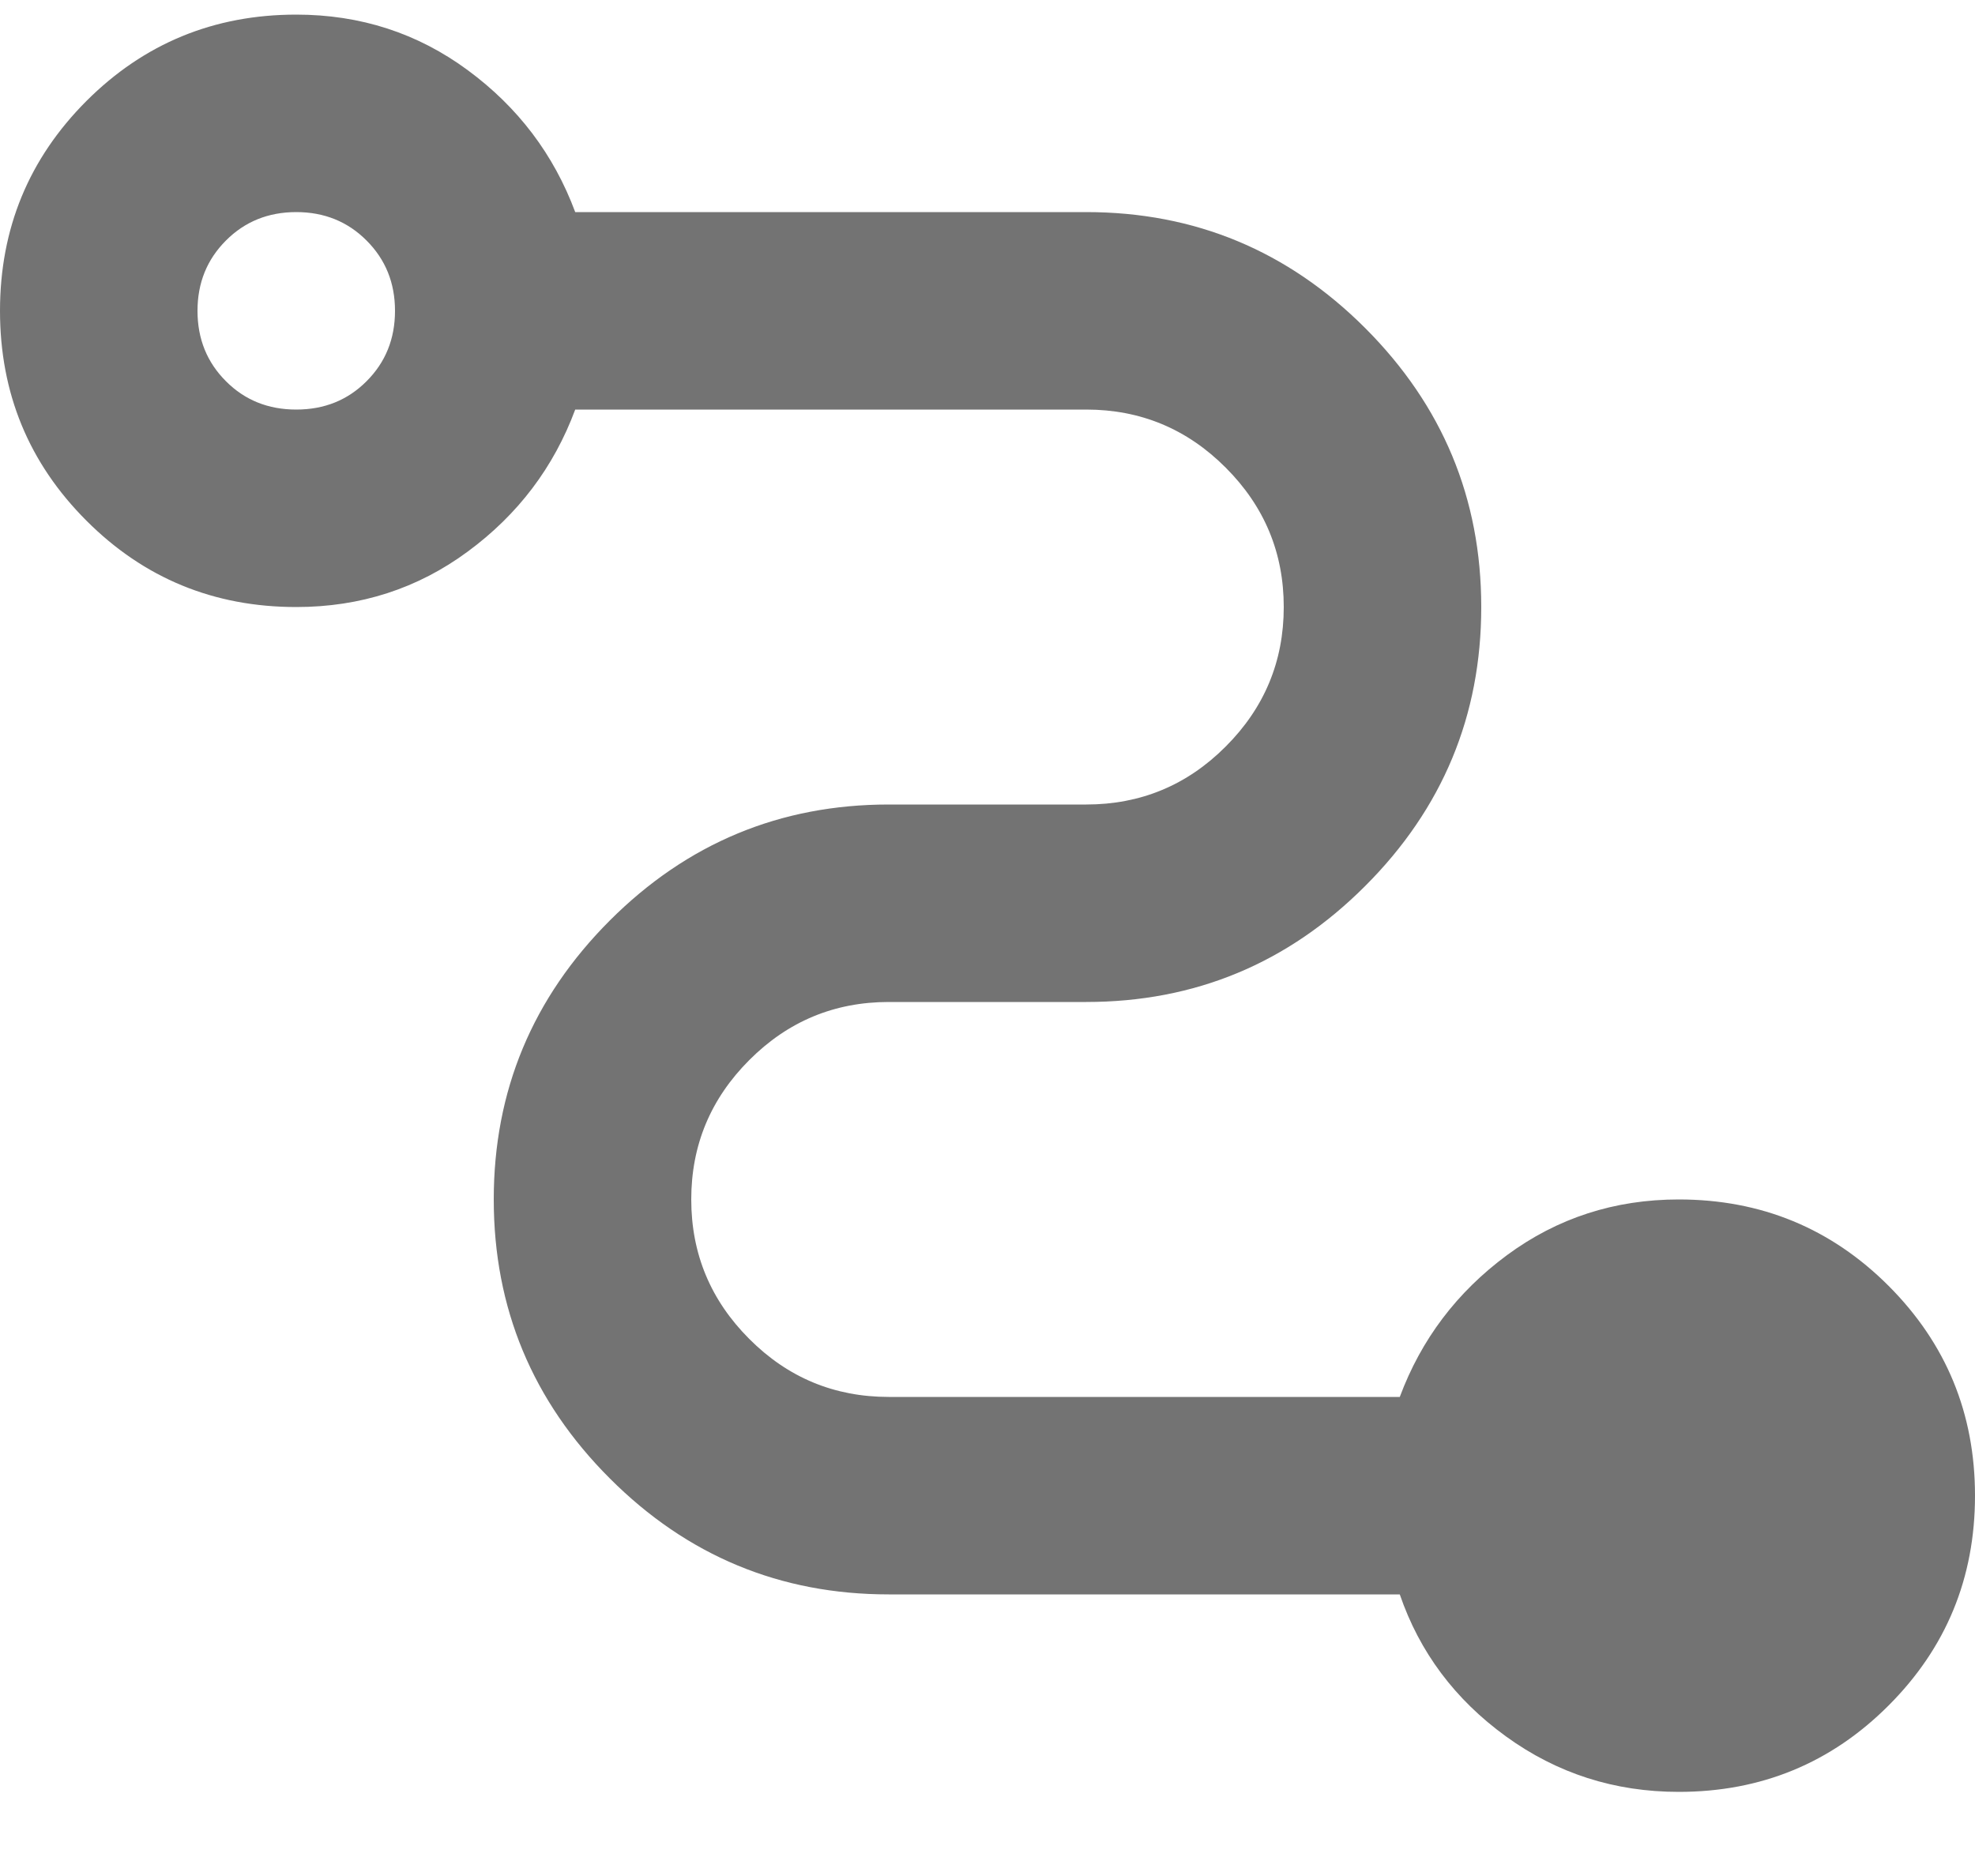
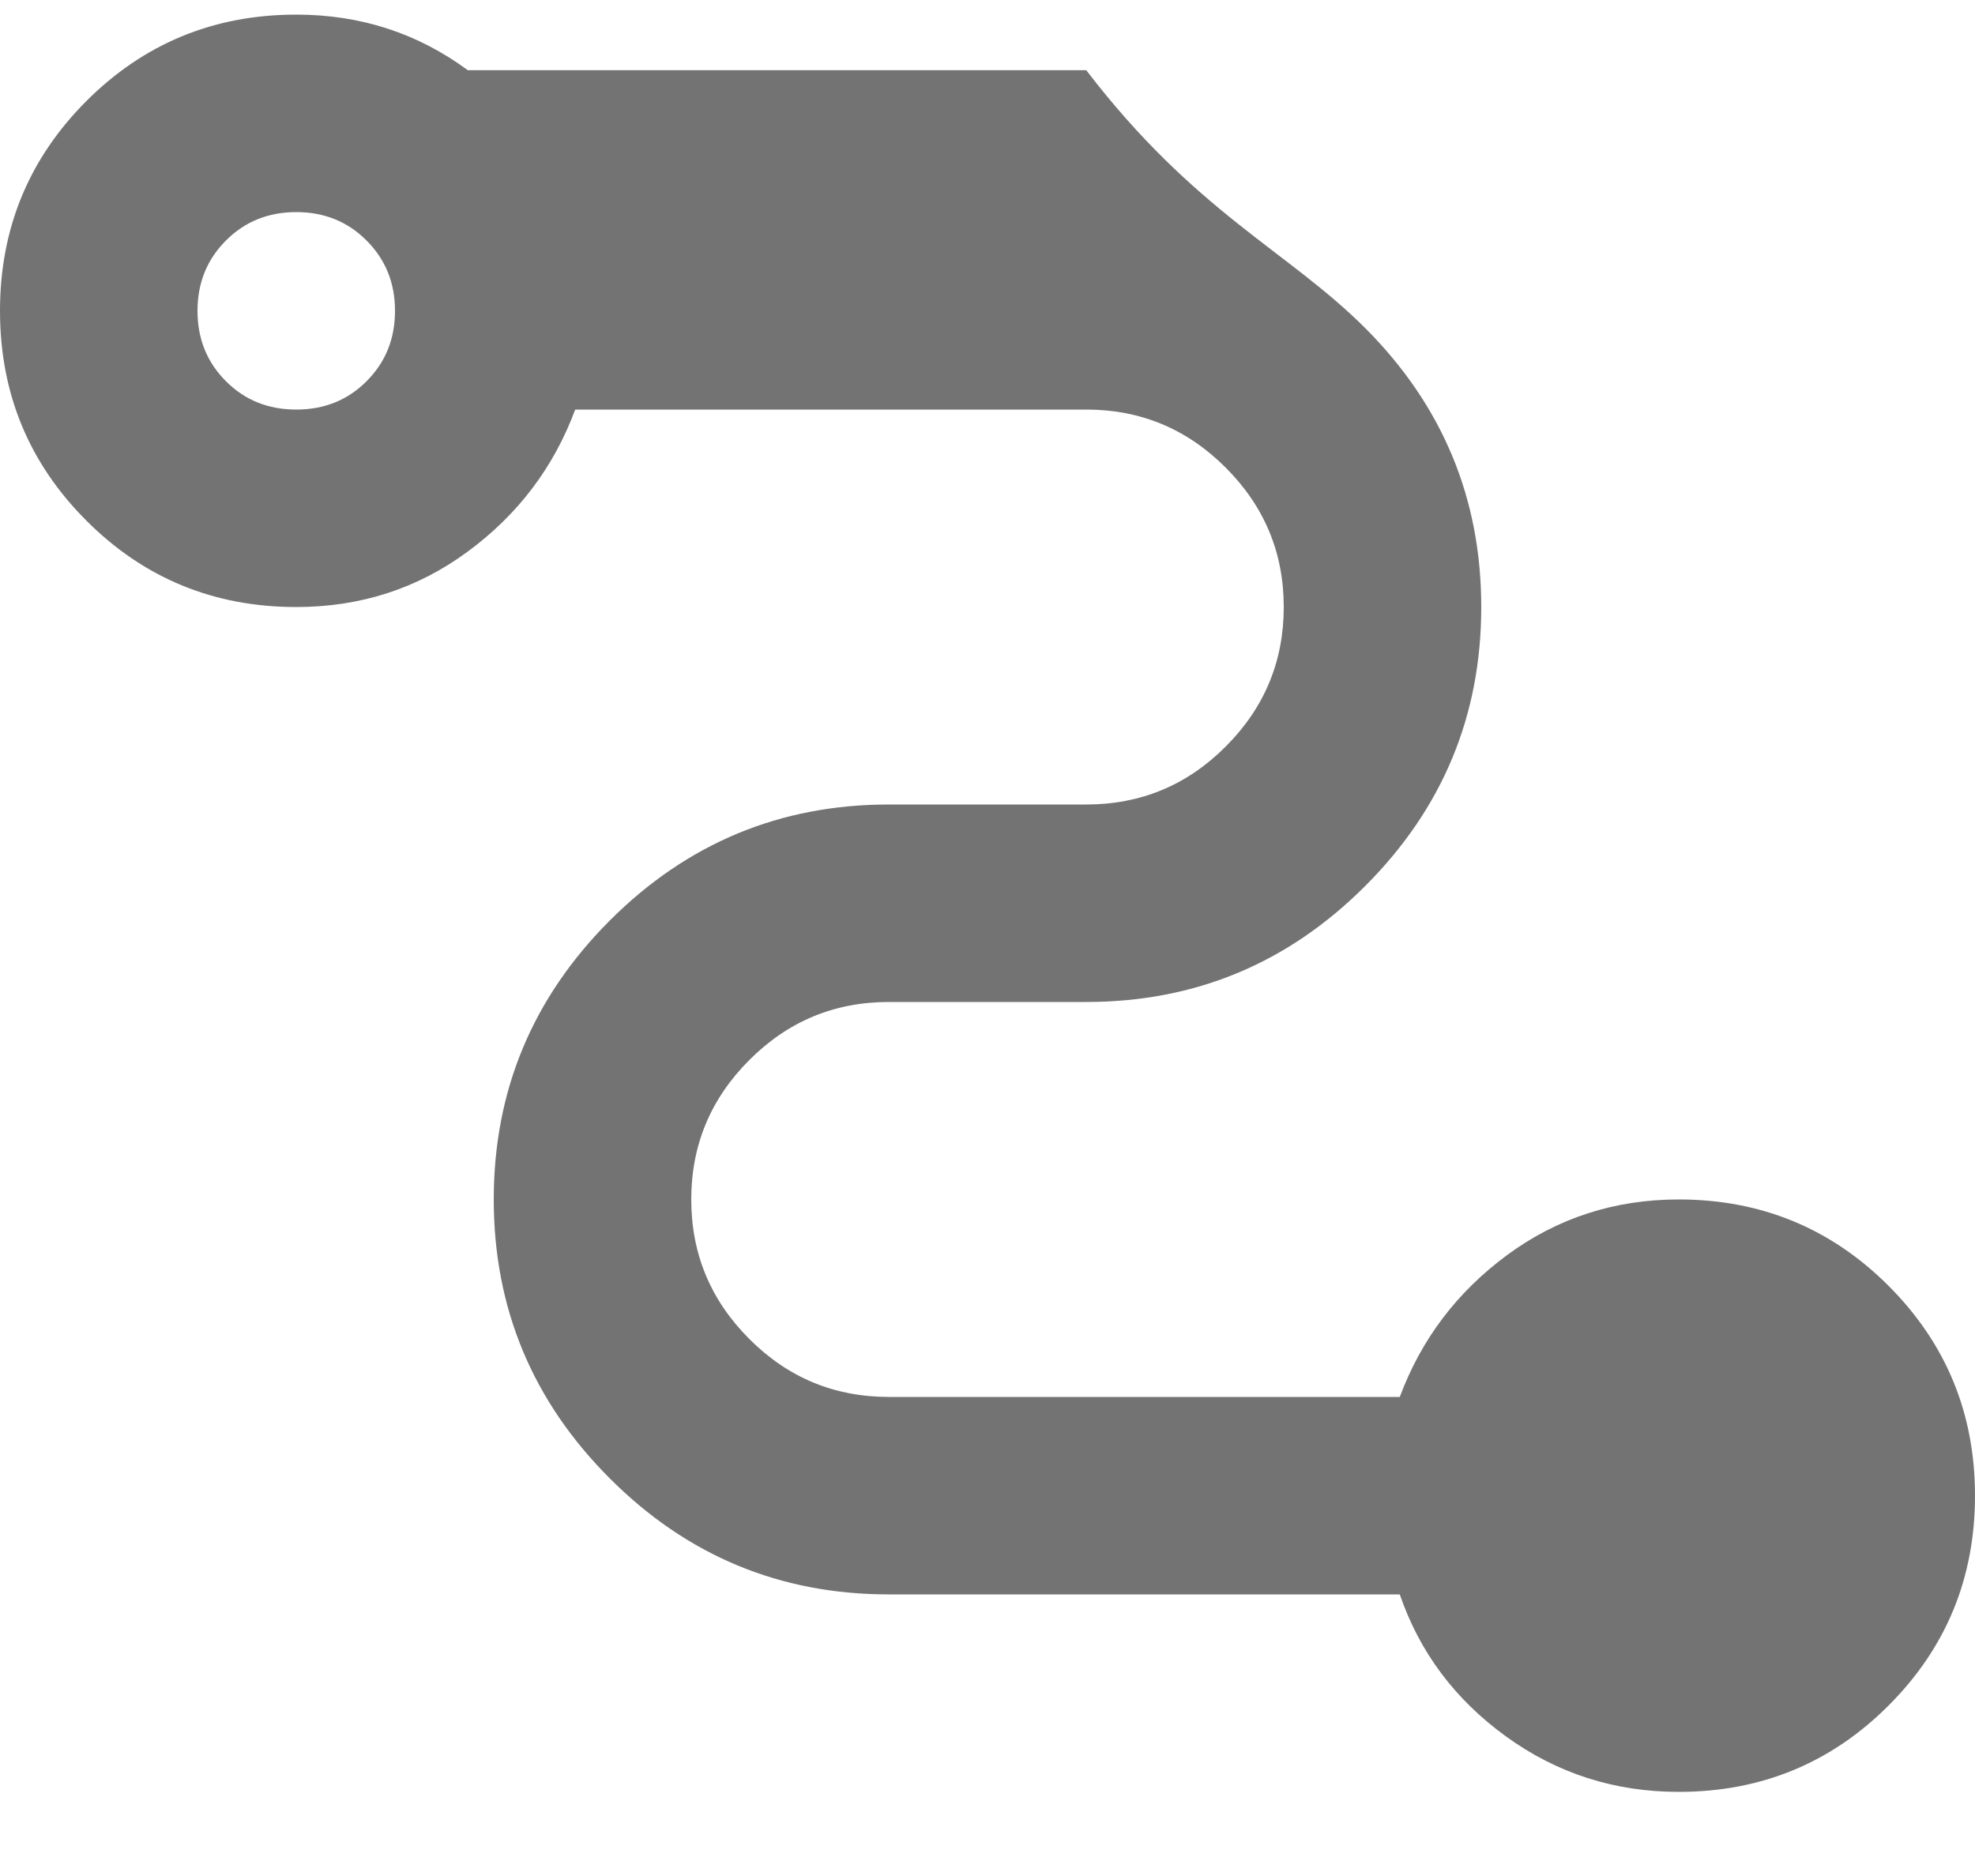
<svg xmlns="http://www.w3.org/2000/svg" width="20" height="19" viewBox="0 0 20 19" fill="none">
  <g id="Vector">
-     <path id="Vector_2" d="M17 18.148C16.35 18.148 15.767 17.961 15.25 17.586C14.733 17.211 14.375 16.732 14.175 16.148H9C7.9 16.148 6.958 15.757 6.175 14.973C5.392 14.19 5 13.248 5 12.148C5 11.048 5.392 10.107 6.175 9.323C6.958 8.54 7.9 8.148 9 8.148H11C11.55 8.148 12.021 7.953 12.412 7.561C12.804 7.169 13 6.698 13 6.148C13 5.598 12.804 5.128 12.412 4.736C12.021 4.344 11.55 4.148 11 4.148H5.825C5.608 4.732 5.246 5.211 4.737 5.586C4.229 5.961 3.65 6.148 3 6.148C2.167 6.148 1.458 5.857 0.875 5.273C0.292 4.69 0 3.982 0 3.148C0 2.315 0.292 1.607 0.875 1.023C1.458 0.44 2.167 0.148 3 0.148C3.65 0.148 4.229 0.336 4.737 0.711C5.246 1.086 5.608 1.565 5.825 2.148H11C12.1 2.148 13.042 2.54 13.825 3.323C14.608 4.107 15 5.048 15 6.148C15 7.248 14.608 8.19 13.825 8.973C13.042 9.757 12.1 10.148 11 10.148H9C8.45 10.148 7.979 10.344 7.588 10.736C7.196 11.128 7 11.598 7 12.148C7 12.698 7.196 13.169 7.588 13.561C7.979 13.953 8.45 14.148 9 14.148H14.175C14.392 13.565 14.754 13.086 15.262 12.711C15.771 12.336 16.35 12.148 17 12.148C17.833 12.148 18.542 12.44 19.125 13.023C19.708 13.607 20 14.315 20 15.148C20 15.982 19.708 16.69 19.125 17.273C18.542 17.857 17.833 18.148 17 18.148ZM3 4.148C3.283 4.148 3.521 4.053 3.712 3.861C3.904 3.669 4 3.432 4 3.148C4 2.865 3.904 2.628 3.712 2.436C3.521 2.244 3.283 2.148 3 2.148C2.717 2.148 2.479 2.244 2.288 2.436C2.096 2.628 2 2.865 2 3.148C2 3.432 2.096 3.669 2.288 3.861C2.479 4.053 2.717 4.148 3 4.148Z" fill="#737373" />
+     <path id="Vector_2" d="M17 18.148C16.35 18.148 15.767 17.961 15.25 17.586C14.733 17.211 14.375 16.732 14.175 16.148H9C7.9 16.148 6.958 15.757 6.175 14.973C5.392 14.19 5 13.248 5 12.148C5 11.048 5.392 10.107 6.175 9.323C6.958 8.54 7.9 8.148 9 8.148H11C11.55 8.148 12.021 7.953 12.412 7.561C12.804 7.169 13 6.698 13 6.148C13 5.598 12.804 5.128 12.412 4.736C12.021 4.344 11.55 4.148 11 4.148H5.825C5.608 4.732 5.246 5.211 4.737 5.586C4.229 5.961 3.65 6.148 3 6.148C2.167 6.148 1.458 5.857 0.875 5.273C0.292 4.69 0 3.982 0 3.148C0 2.315 0.292 1.607 0.875 1.023C1.458 0.44 2.167 0.148 3 0.148C3.65 0.148 4.229 0.336 4.737 0.711H11C12.1 2.148 13.042 2.54 13.825 3.323C14.608 4.107 15 5.048 15 6.148C15 7.248 14.608 8.19 13.825 8.973C13.042 9.757 12.1 10.148 11 10.148H9C8.45 10.148 7.979 10.344 7.588 10.736C7.196 11.128 7 11.598 7 12.148C7 12.698 7.196 13.169 7.588 13.561C7.979 13.953 8.45 14.148 9 14.148H14.175C14.392 13.565 14.754 13.086 15.262 12.711C15.771 12.336 16.35 12.148 17 12.148C17.833 12.148 18.542 12.44 19.125 13.023C19.708 13.607 20 14.315 20 15.148C20 15.982 19.708 16.69 19.125 17.273C18.542 17.857 17.833 18.148 17 18.148ZM3 4.148C3.283 4.148 3.521 4.053 3.712 3.861C3.904 3.669 4 3.432 4 3.148C4 2.865 3.904 2.628 3.712 2.436C3.521 2.244 3.283 2.148 3 2.148C2.717 2.148 2.479 2.244 2.288 2.436C2.096 2.628 2 2.865 2 3.148C2 3.432 2.096 3.669 2.288 3.861C2.479 4.053 2.717 4.148 3 4.148Z" fill="#737373" />
  </g>
</svg>